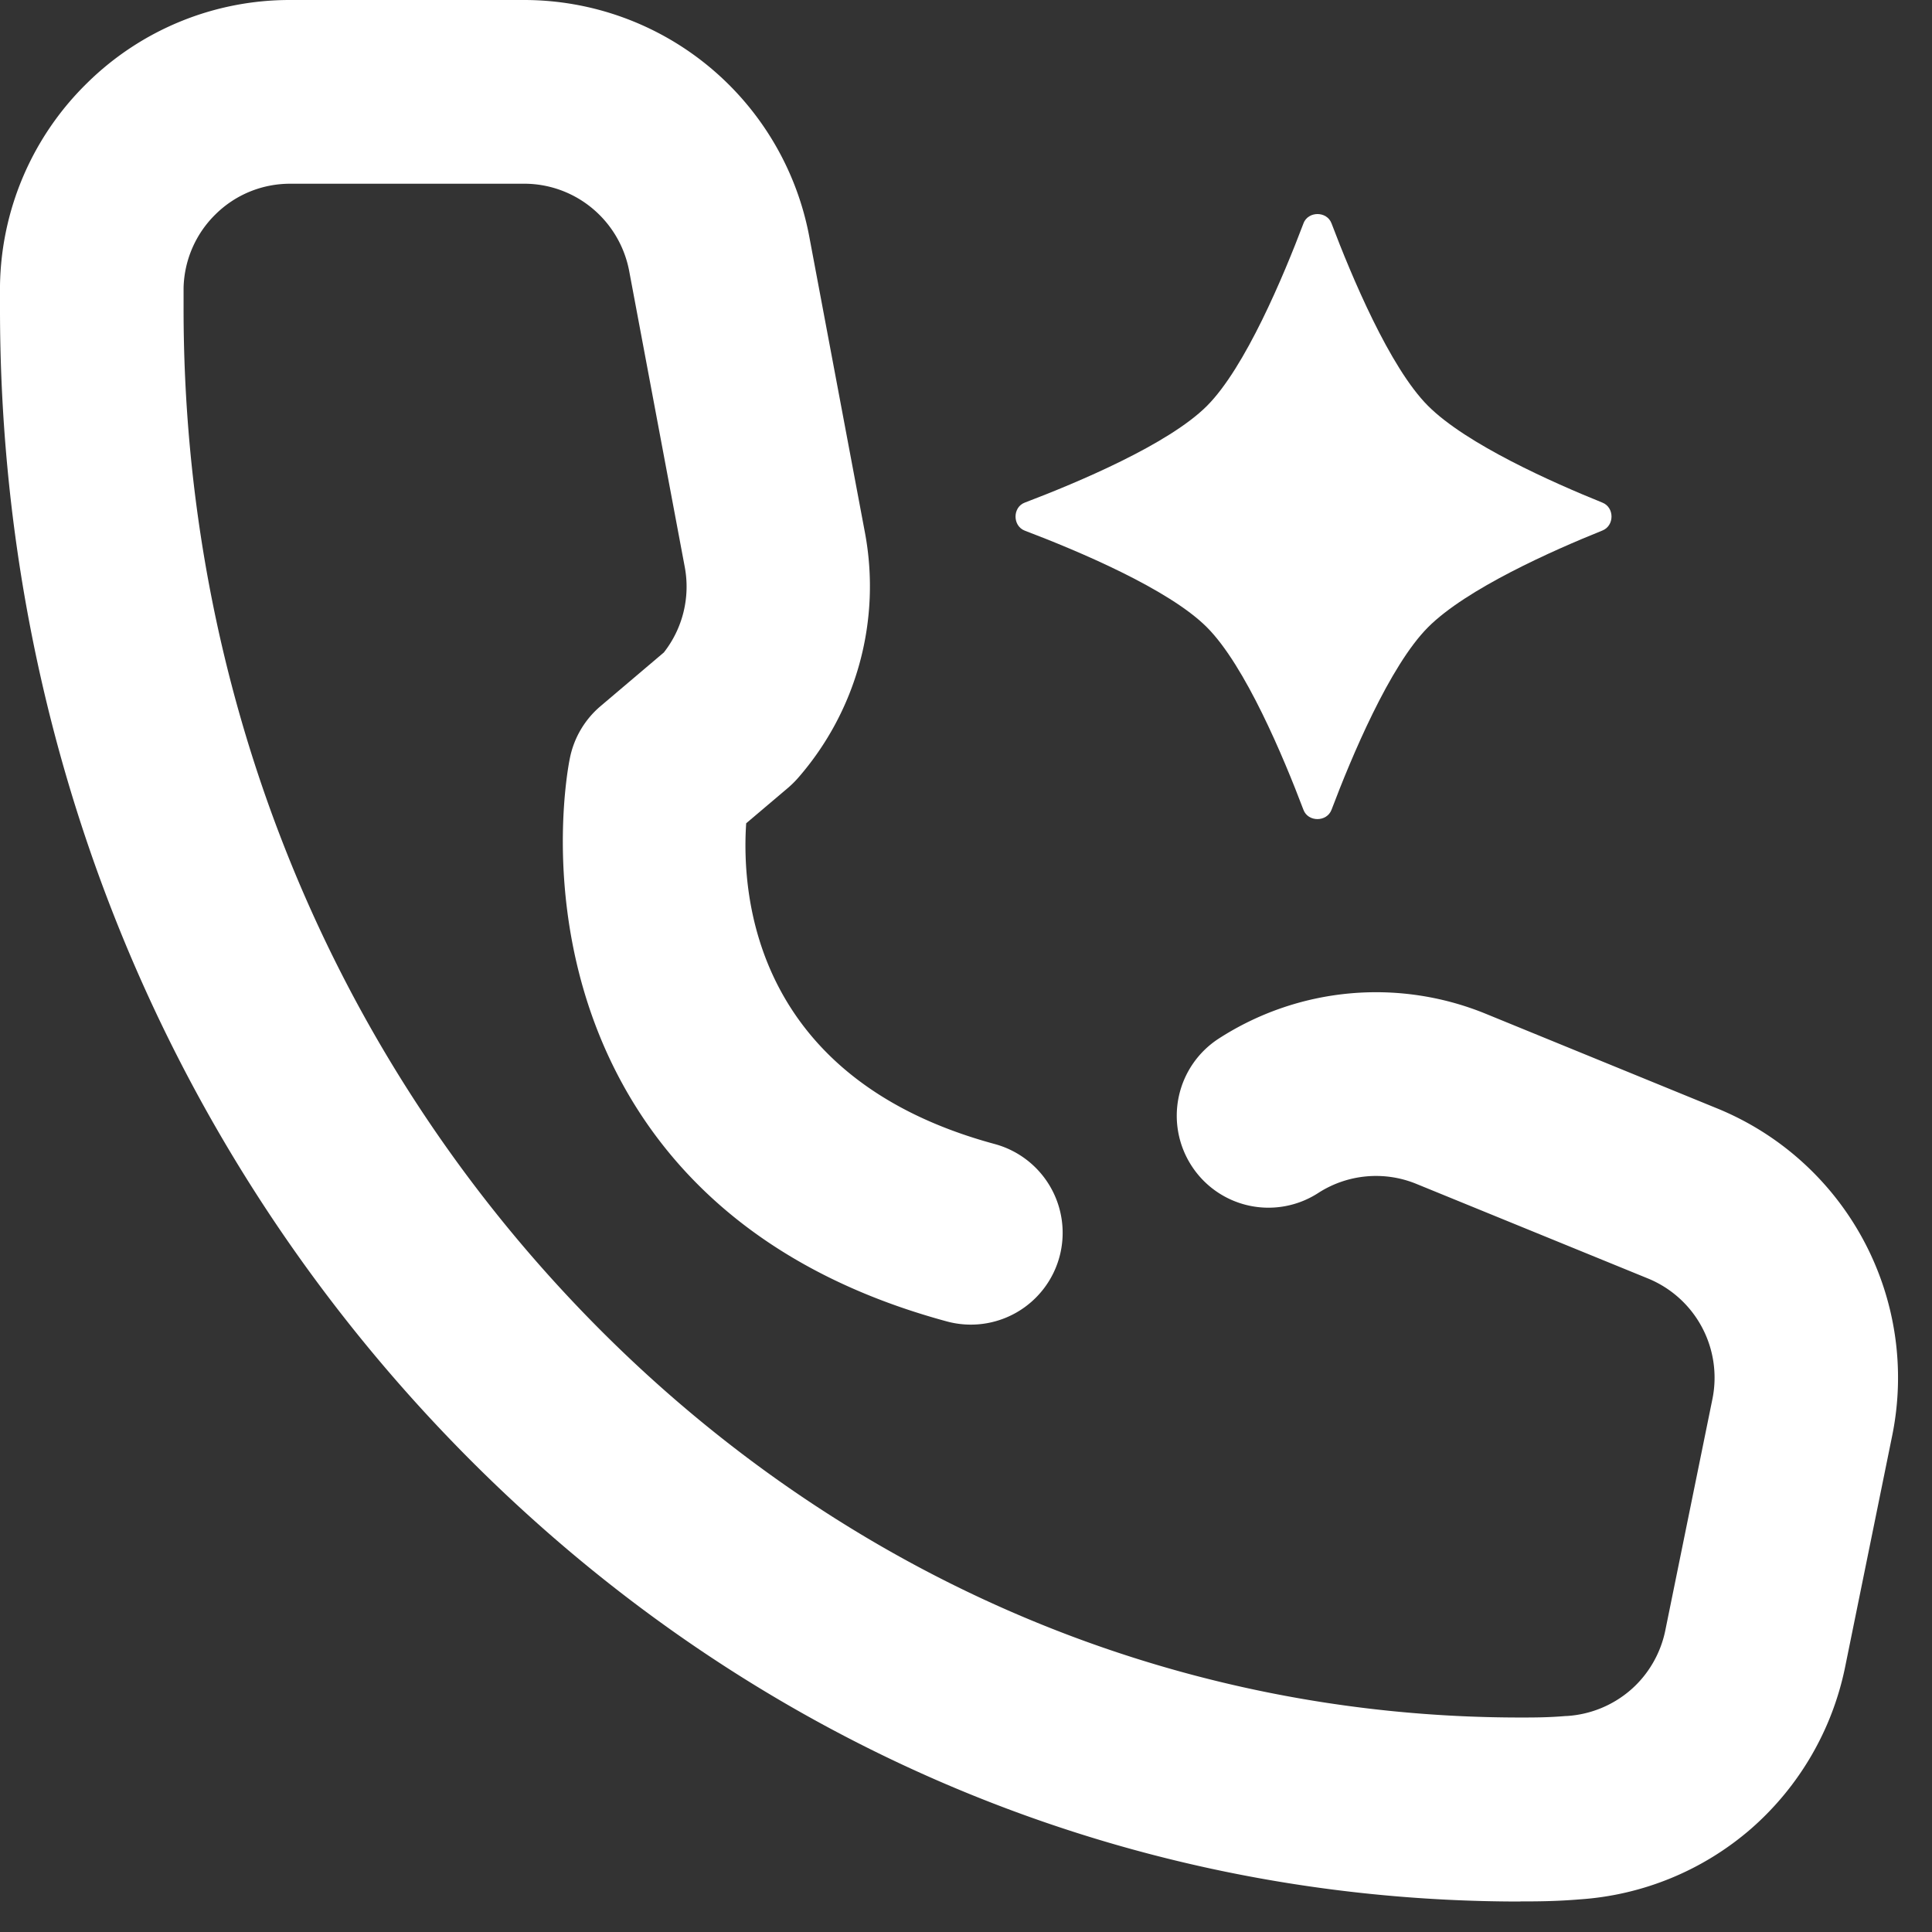
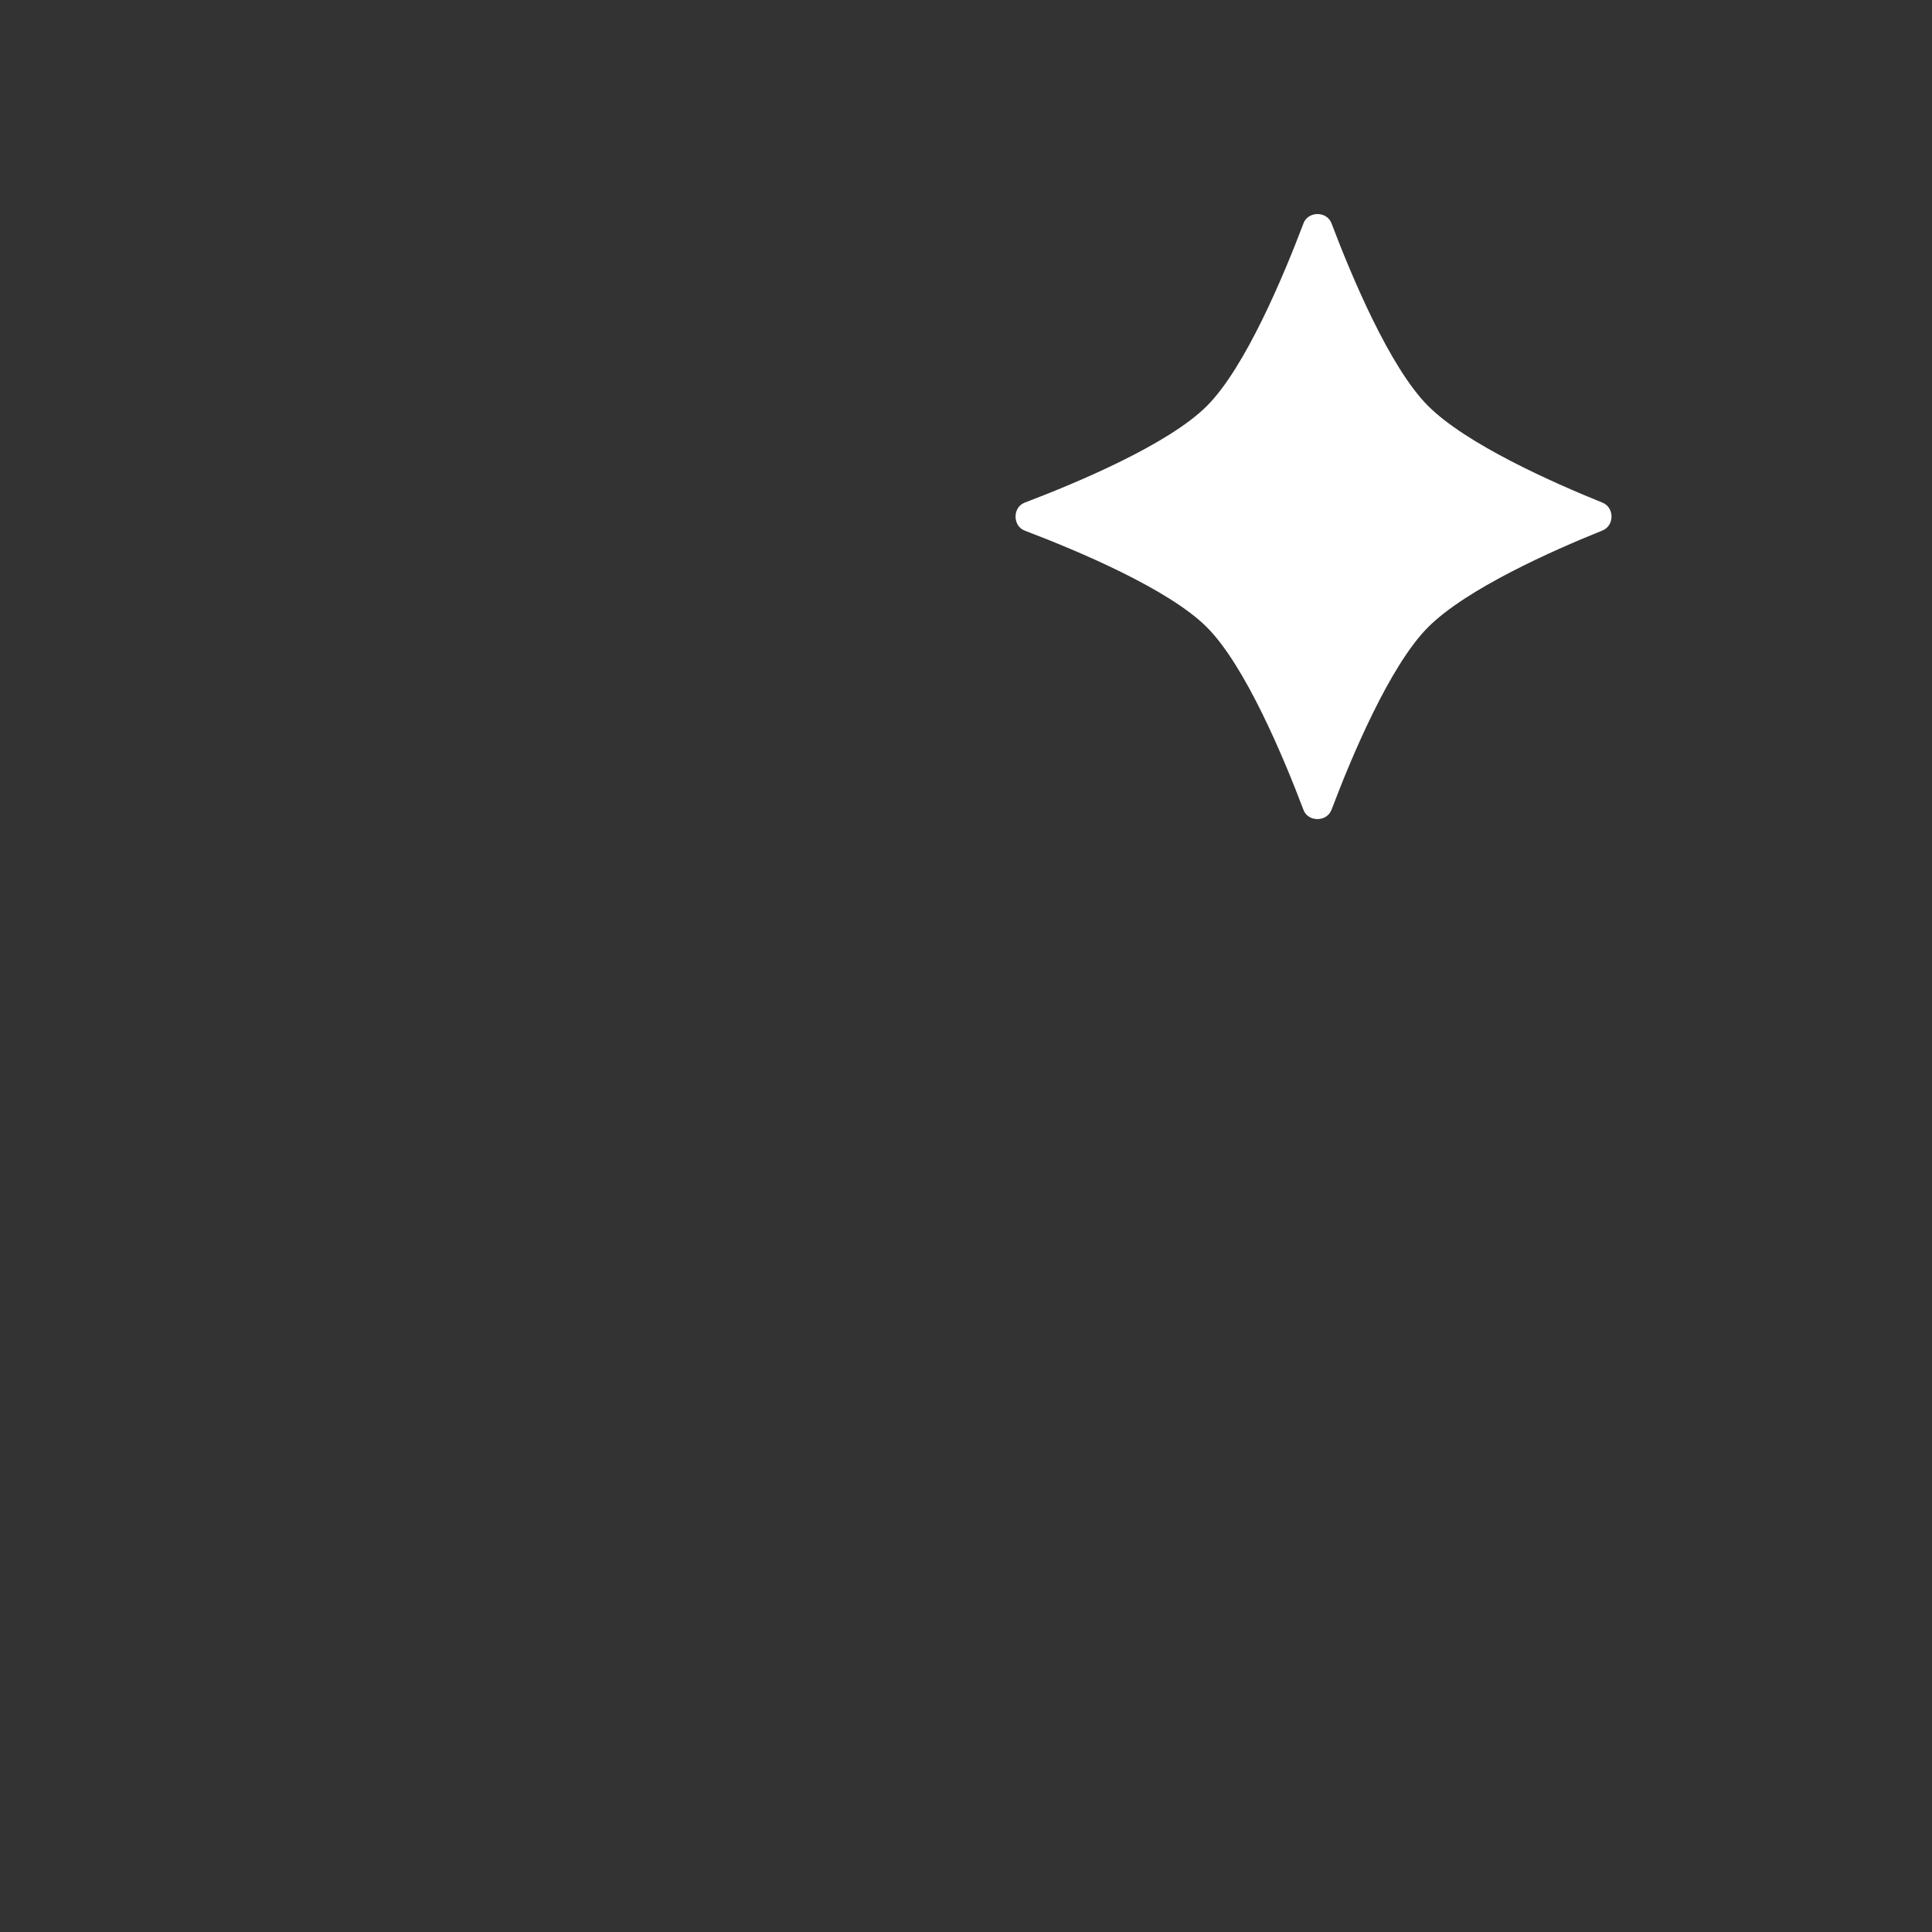
<svg xmlns="http://www.w3.org/2000/svg" width="53" height="53" fill="none">
  <rect width="100%" height="100%" fill="#333333" stroke="none" />
-   <path d="M35.757 6.127c.13-.34.642-.34.77 0 .547 1.444 1.595 3.952 2.646 5.005 1.054 1.056 3.433 2.11 4.787 2.657.331.133.331.63 0 .764-1.357.545-3.735 1.6-4.787 2.656-1.05 1.054-2.1 3.561-2.646 5.006-.13.34-.643.34-.77 0-.547-1.445-1.596-3.952-2.647-5.006-1.05-1.053-3.554-2.103-4.996-2.651-.34-.13-.34-.644 0-.771 1.442-.548 3.945-1.599 4.996-2.652 1.051-1.053 2.1-3.561 2.647-5.005v-.003z" fill="#fff" />
-   <path d="M41.706 52.164c-11.144 0-21.627-4.561-29.516-12.843C4.322 31.061-.005 20.101 0 8.455v-.62a7.938 7.938 0 012.381-5.548A7.914 7.914 0 017.961 0h6.419a7.965 7.965 0 017.82 6.487l1.527 8.12a7.996 7.996 0 01-1.845 6.746c-.08.09-.167.176-.26.256l-1.152.976c-.136 2.018.233 7.018 6.822 8.8a2.524 2.524 0 011.773 3.09 2.518 2.518 0 01-3.084 1.777c-6.533-1.769-9.018-5.894-9.953-9.04-.974-3.282-.459-6.103-.395-6.412a2.52 2.52 0 01.841-1.428l1.737-1.473a2.924 2.924 0 00.573-2.349l-1.526-8.127a2.947 2.947 0 00-1.01-1.708 2.92 2.92 0 00-1.865-.675h-6.42c-.772 0-1.502.298-2.051.84a2.918 2.918 0 00-.876 2.021v.551c-.006 10.343 3.83 20.069 10.799 27.382 6.93 7.277 16.121 11.282 25.877 11.282.353 0 .754 0 1.229-.04l.053-.002a2.95 2.95 0 001.741-.716c.484-.42.82-1 .948-1.627l1.296-6.365a2.94 2.94 0 00-1.781-3.298l-6.361-2.598a2.923 2.923 0 00-2.676.258 2.511 2.511 0 01-3.477-.753 2.522 2.522 0 01.75-3.484 7.955 7.955 0 017.298-.691l6.353 2.598a7.979 7.979 0 014.826 8.971l-1.296 6.37a8.021 8.021 0 01-2.575 4.425 7.985 7.985 0 01-4.703 1.941c-.675.056-1.222.056-1.625.056l-.006.003z" fill="#fff" />
+   <path d="M35.757 6.127c.13-.34.642-.34.77 0 .547 1.444 1.595 3.952 2.646 5.005 1.054 1.056 3.433 2.11 4.787 2.657.331.133.331.63 0 .764-1.357.545-3.735 1.6-4.787 2.656-1.05 1.054-2.1 3.561-2.646 5.006-.13.34-.643.34-.77 0-.547-1.445-1.596-3.952-2.647-5.006-1.05-1.053-3.554-2.103-4.996-2.651-.34-.13-.34-.644 0-.771 1.442-.548 3.945-1.599 4.996-2.652 1.051-1.053 2.1-3.561 2.647-5.005z" fill="#fff" />
</svg>